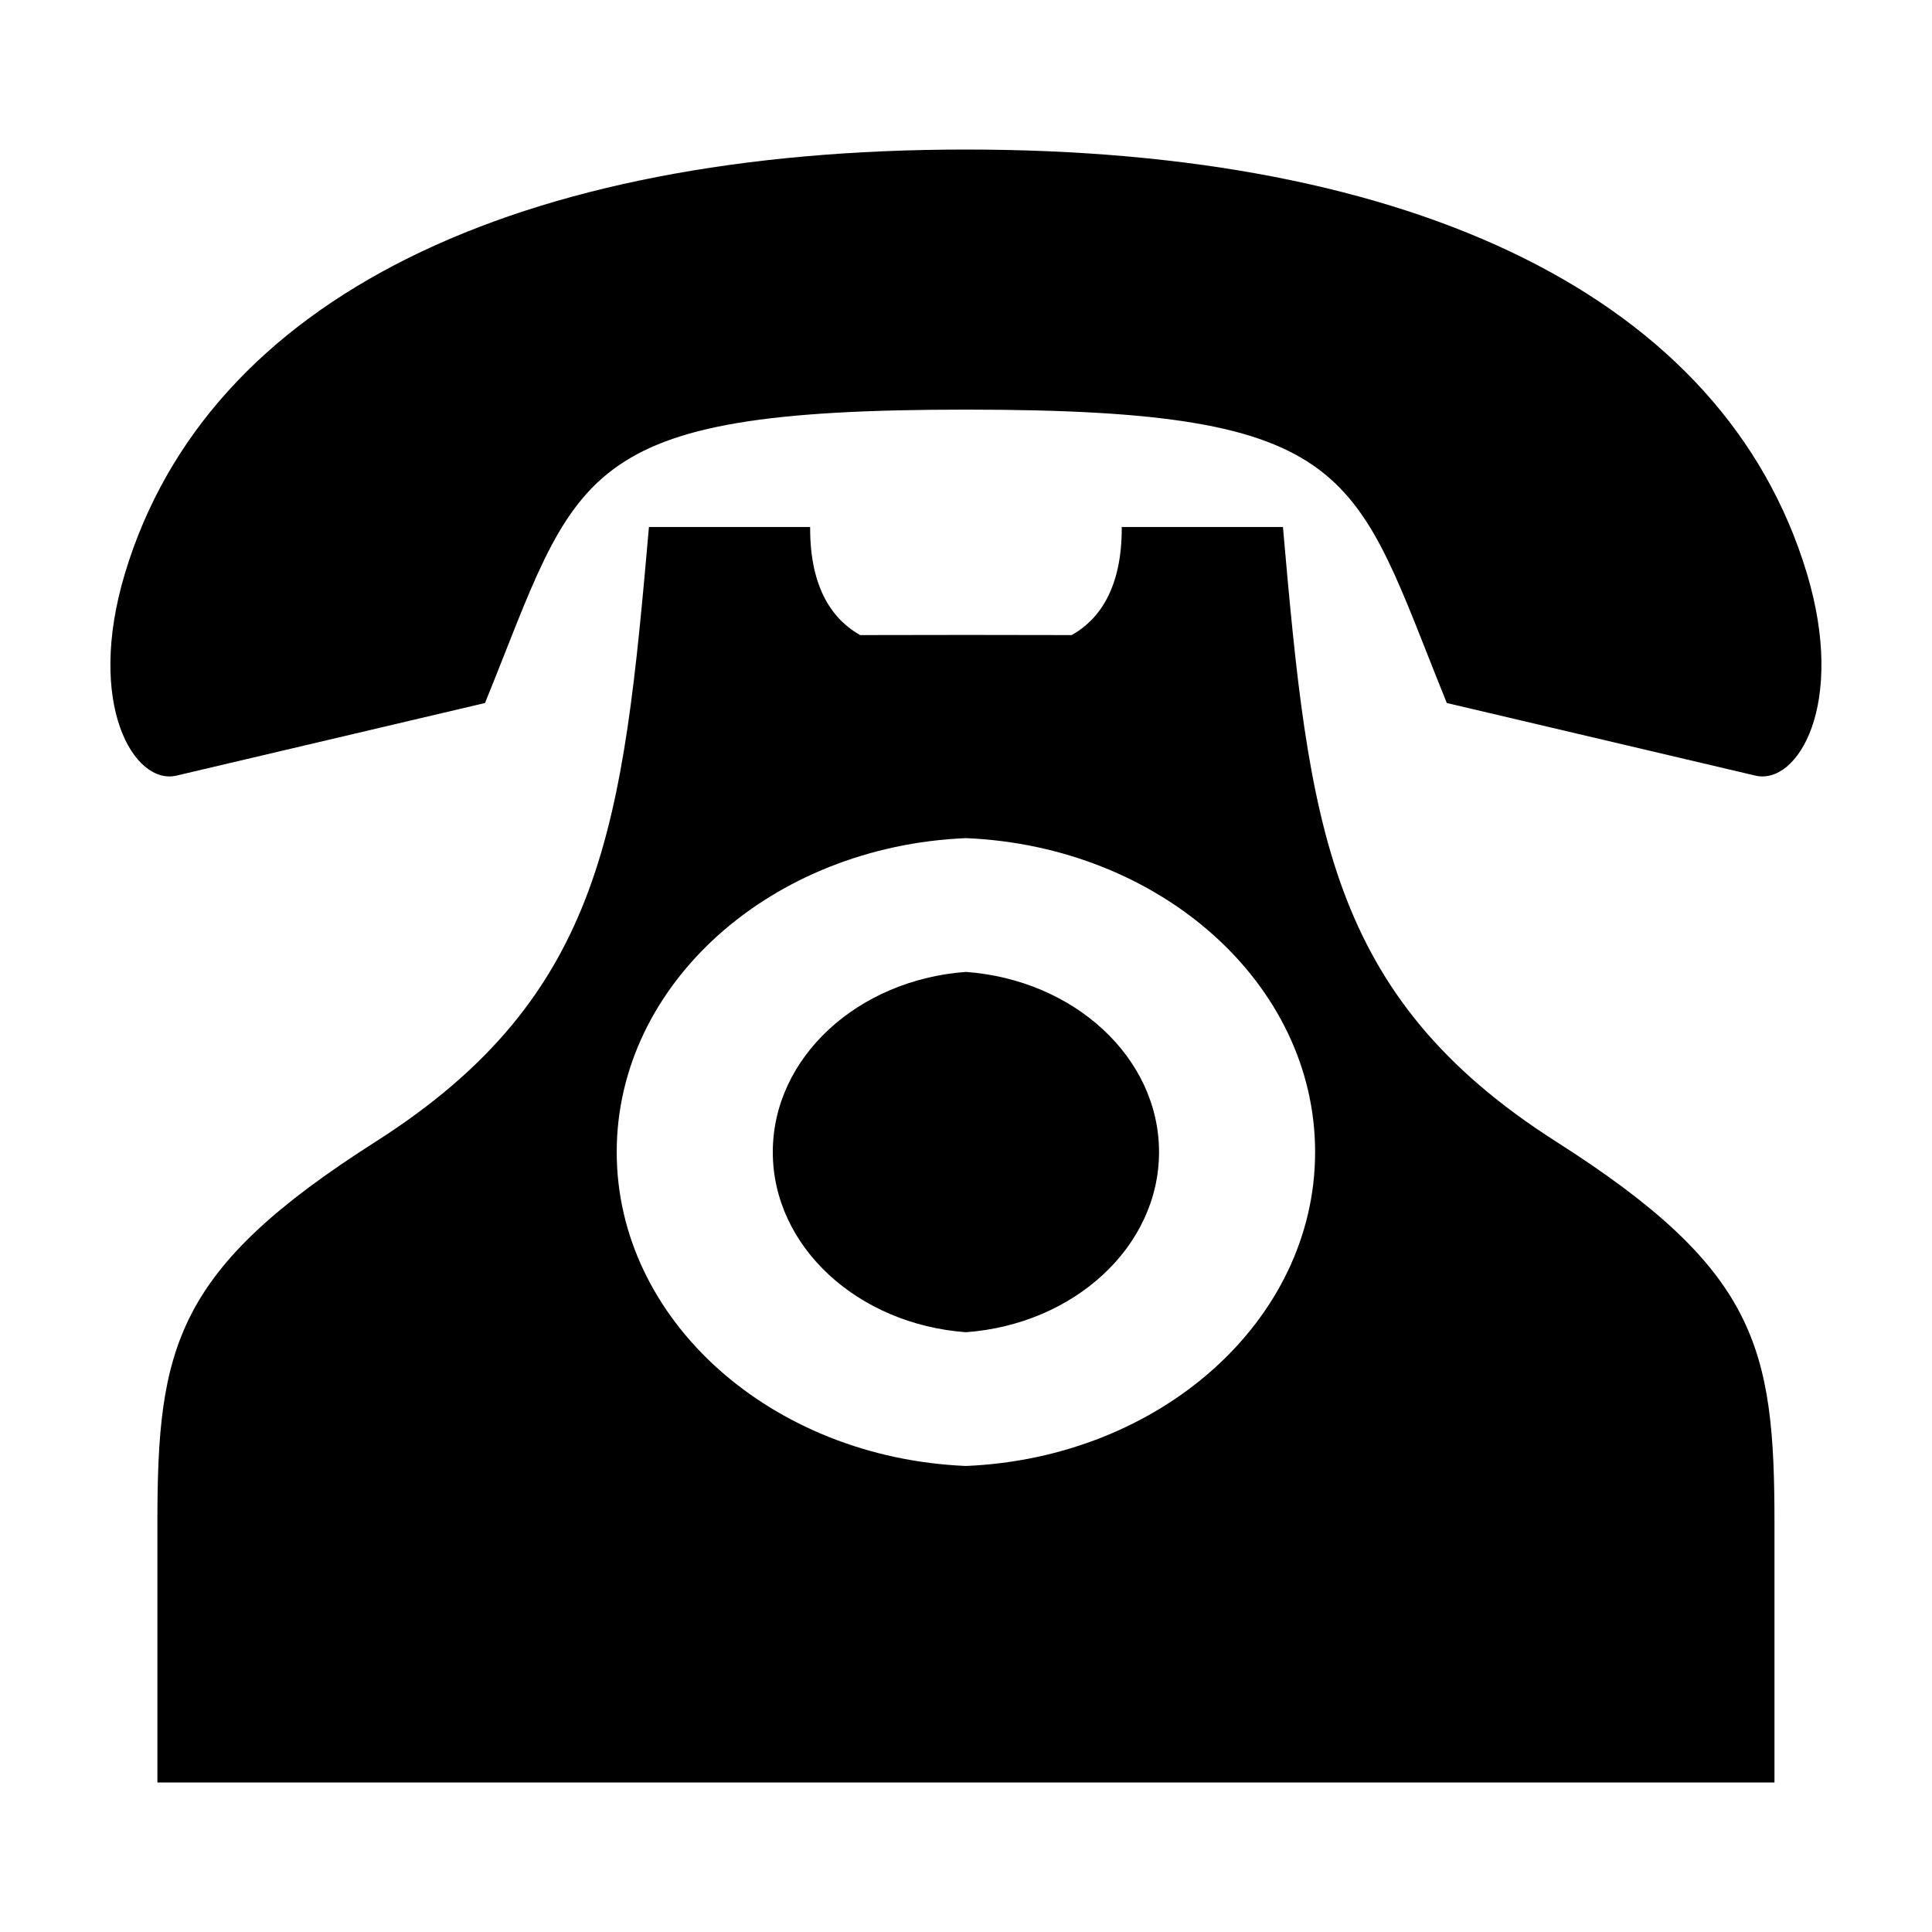
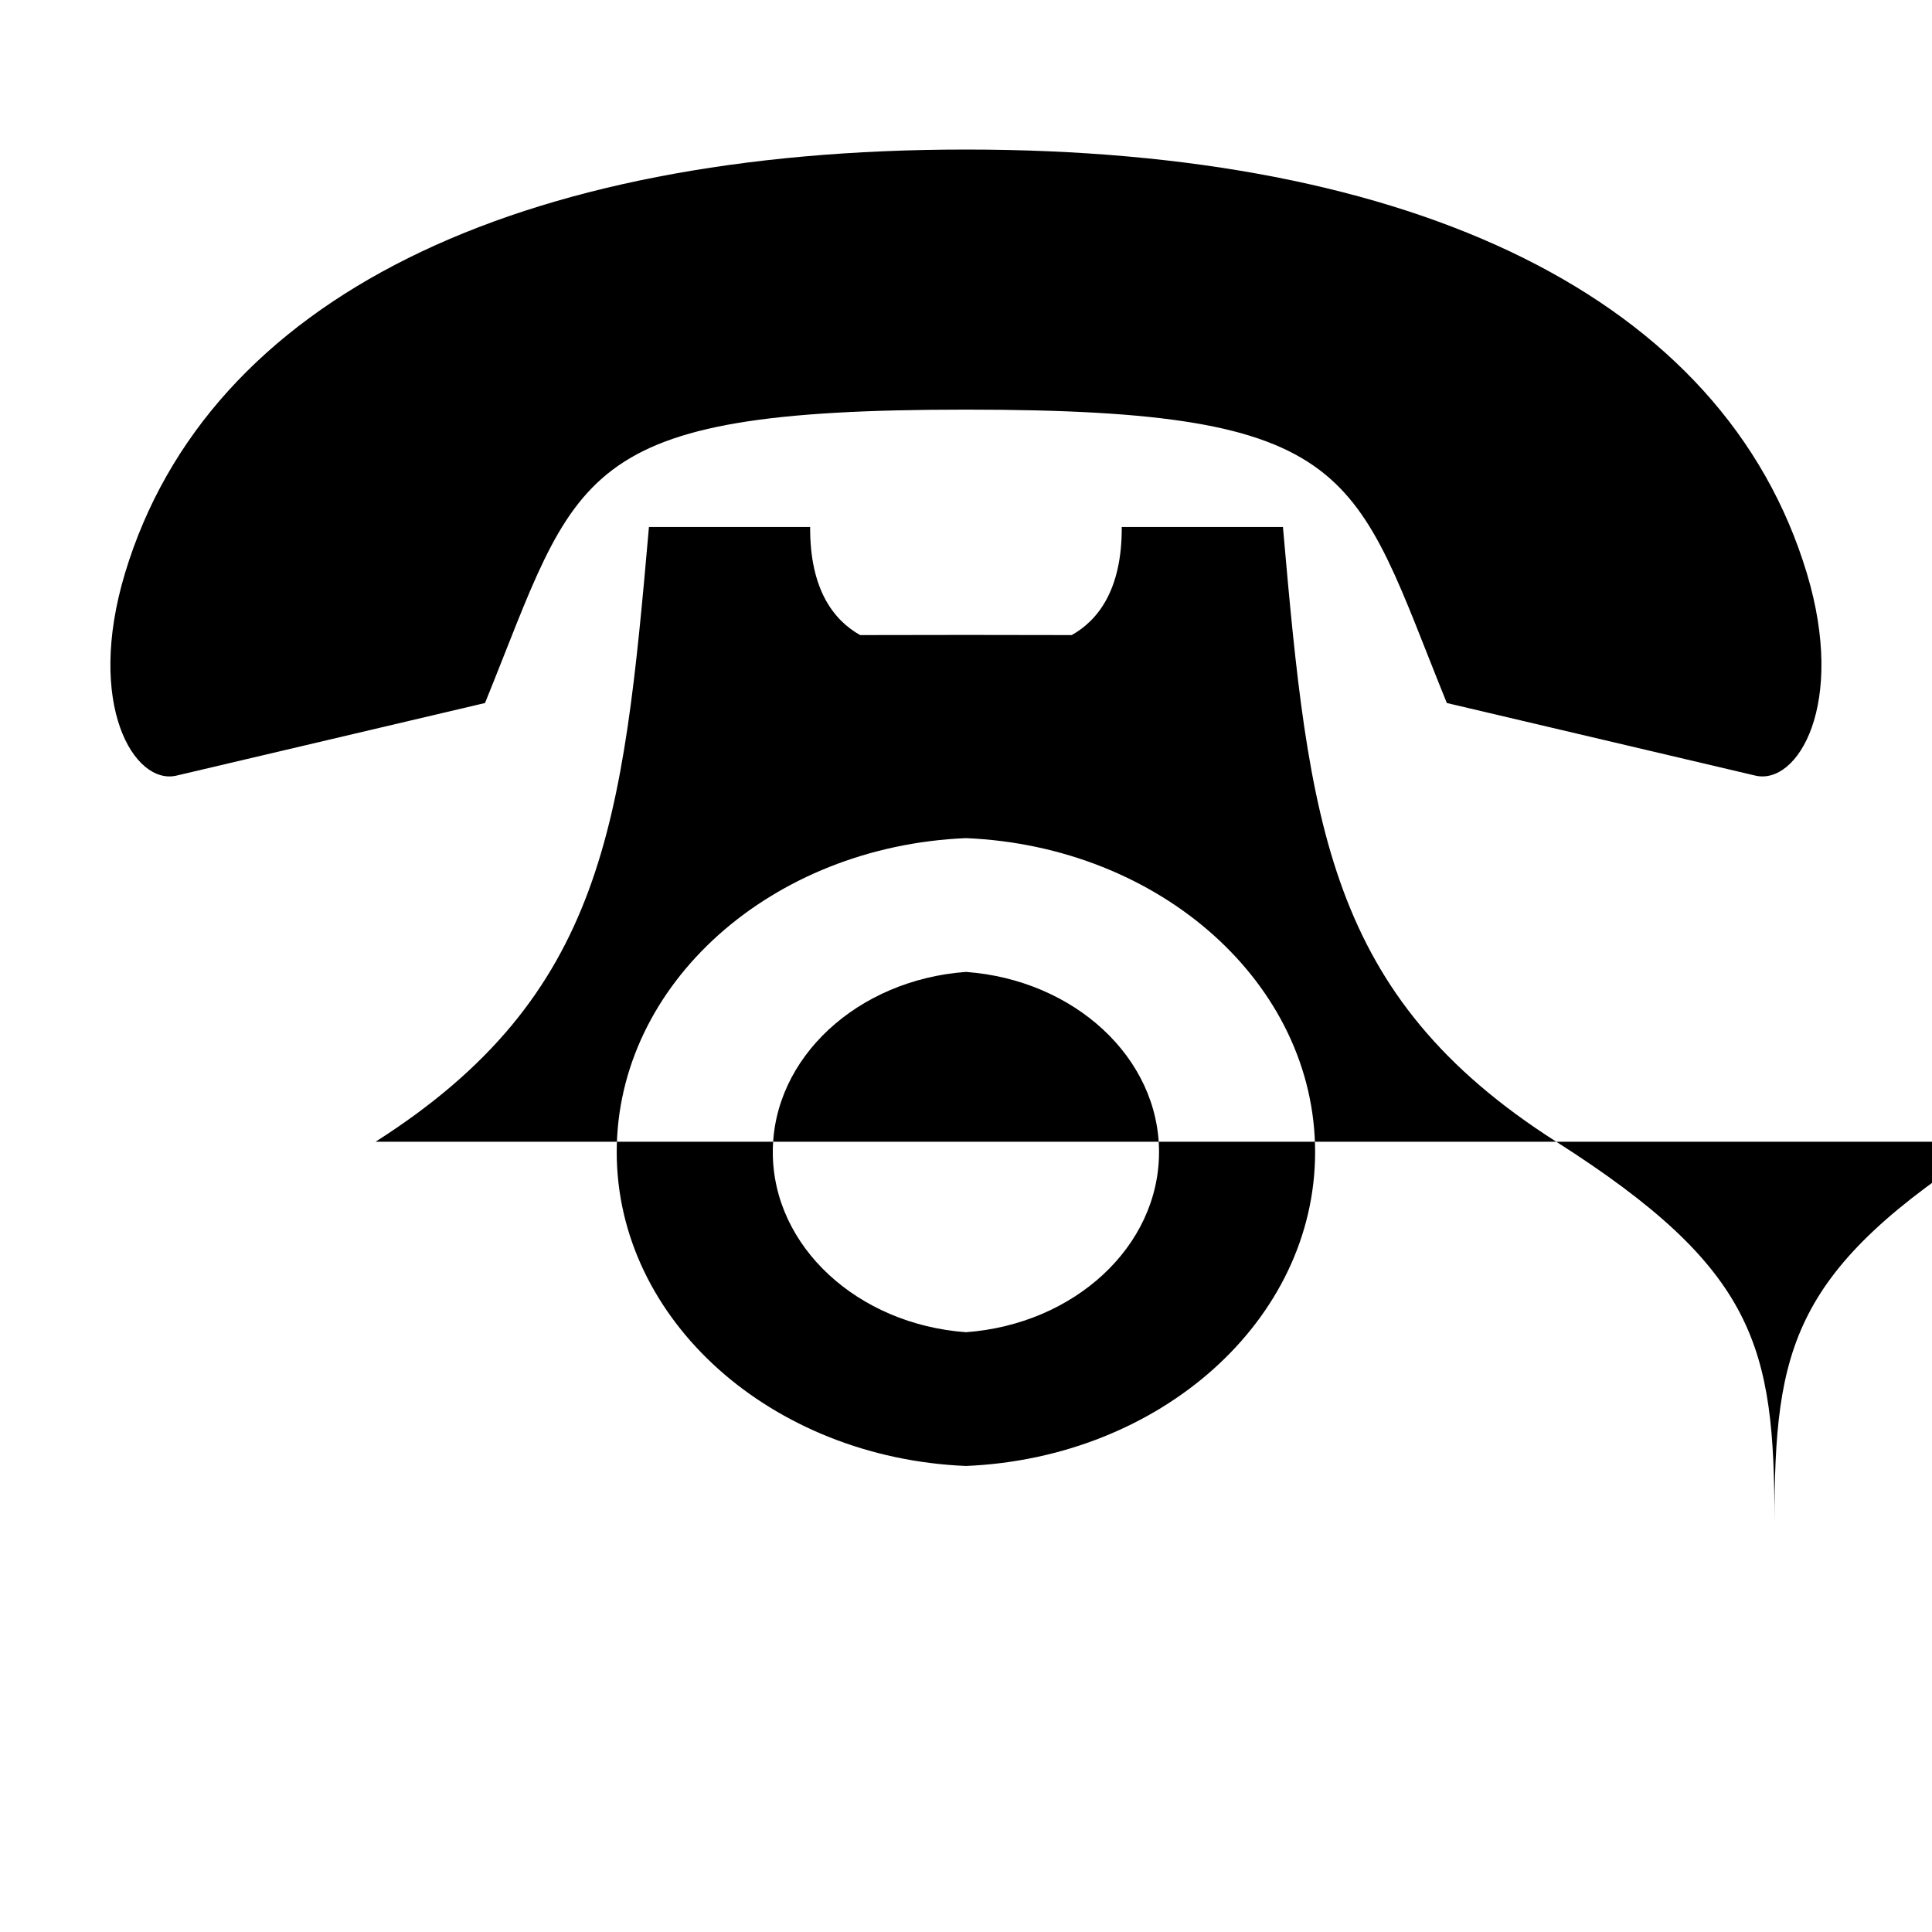
<svg xmlns="http://www.w3.org/2000/svg" fill="#000000" width="800px" height="800px" version="1.1" viewBox="144 144 512 512">
-   <path d="m399.98 183.63c118.97 0 200.8 39.254 222.83 112.21 10.52 34.848-2.41 56.34-13.625 53.703l-81.762-19.238c-24.855-61.219-22.898-77.75-127.44-77.75-104.55 0-102.59 16.531-127.45 77.75l-81.762 19.238c-11.211 2.637-24.148-18.855-13.625-53.703 22.035-72.961 103.87-112.21 222.84-112.21zm-156.45 262.94c60.84-38.762 65.559-84.414 72.449-162.91h42.715c-0.09 16.773 6.414 24.812 13.258 28.645 18.684-0.055 37.375-0.055 56.059 0 6.844-3.832 13.348-11.871 13.266-28.645h42.715c6.887 78.492 11.609 124.14 72.441 162.91 53.09 33.824 57.82 54.336 57.82 100.85v68.961h-428.54v-68.961c0-46.516 4.731-67.027 57.82-100.85zm156.45-80.457c-51.527 2.16-92.543 38.582-92.543 83.188 0 44.617 41.016 81.035 92.543 83.195 51.52-2.16 92.539-38.578 92.539-83.195 0-44.605-41.016-81.027-92.539-83.188zm0 35.453c28.668 2.102 51.176 22.672 51.176 47.742 0 25.07-22.504 45.641-51.176 47.742-28.668-2.102-51.18-22.672-51.18-47.742 0-25.07 22.512-45.641 51.18-47.742z" fill-rule="evenodd" />
+   <path d="m399.98 183.63c118.97 0 200.8 39.254 222.83 112.21 10.52 34.848-2.41 56.34-13.625 53.703l-81.762-19.238c-24.855-61.219-22.898-77.75-127.44-77.75-104.55 0-102.59 16.531-127.45 77.75l-81.762 19.238c-11.211 2.637-24.148-18.855-13.625-53.703 22.035-72.961 103.87-112.21 222.84-112.21zm-156.45 262.94c60.84-38.762 65.559-84.414 72.449-162.91h42.715c-0.09 16.773 6.414 24.812 13.258 28.645 18.684-0.055 37.375-0.055 56.059 0 6.844-3.832 13.348-11.871 13.266-28.645h42.715c6.887 78.492 11.609 124.14 72.441 162.91 53.09 33.824 57.82 54.336 57.82 100.85v68.961v-68.961c0-46.516 4.731-67.027 57.82-100.85zm156.45-80.457c-51.527 2.16-92.543 38.582-92.543 83.188 0 44.617 41.016 81.035 92.543 83.195 51.52-2.16 92.539-38.578 92.539-83.195 0-44.605-41.016-81.027-92.539-83.188zm0 35.453c28.668 2.102 51.176 22.672 51.176 47.742 0 25.07-22.504 45.641-51.176 47.742-28.668-2.102-51.18-22.672-51.18-47.742 0-25.07 22.512-45.641 51.18-47.742z" fill-rule="evenodd" />
</svg>